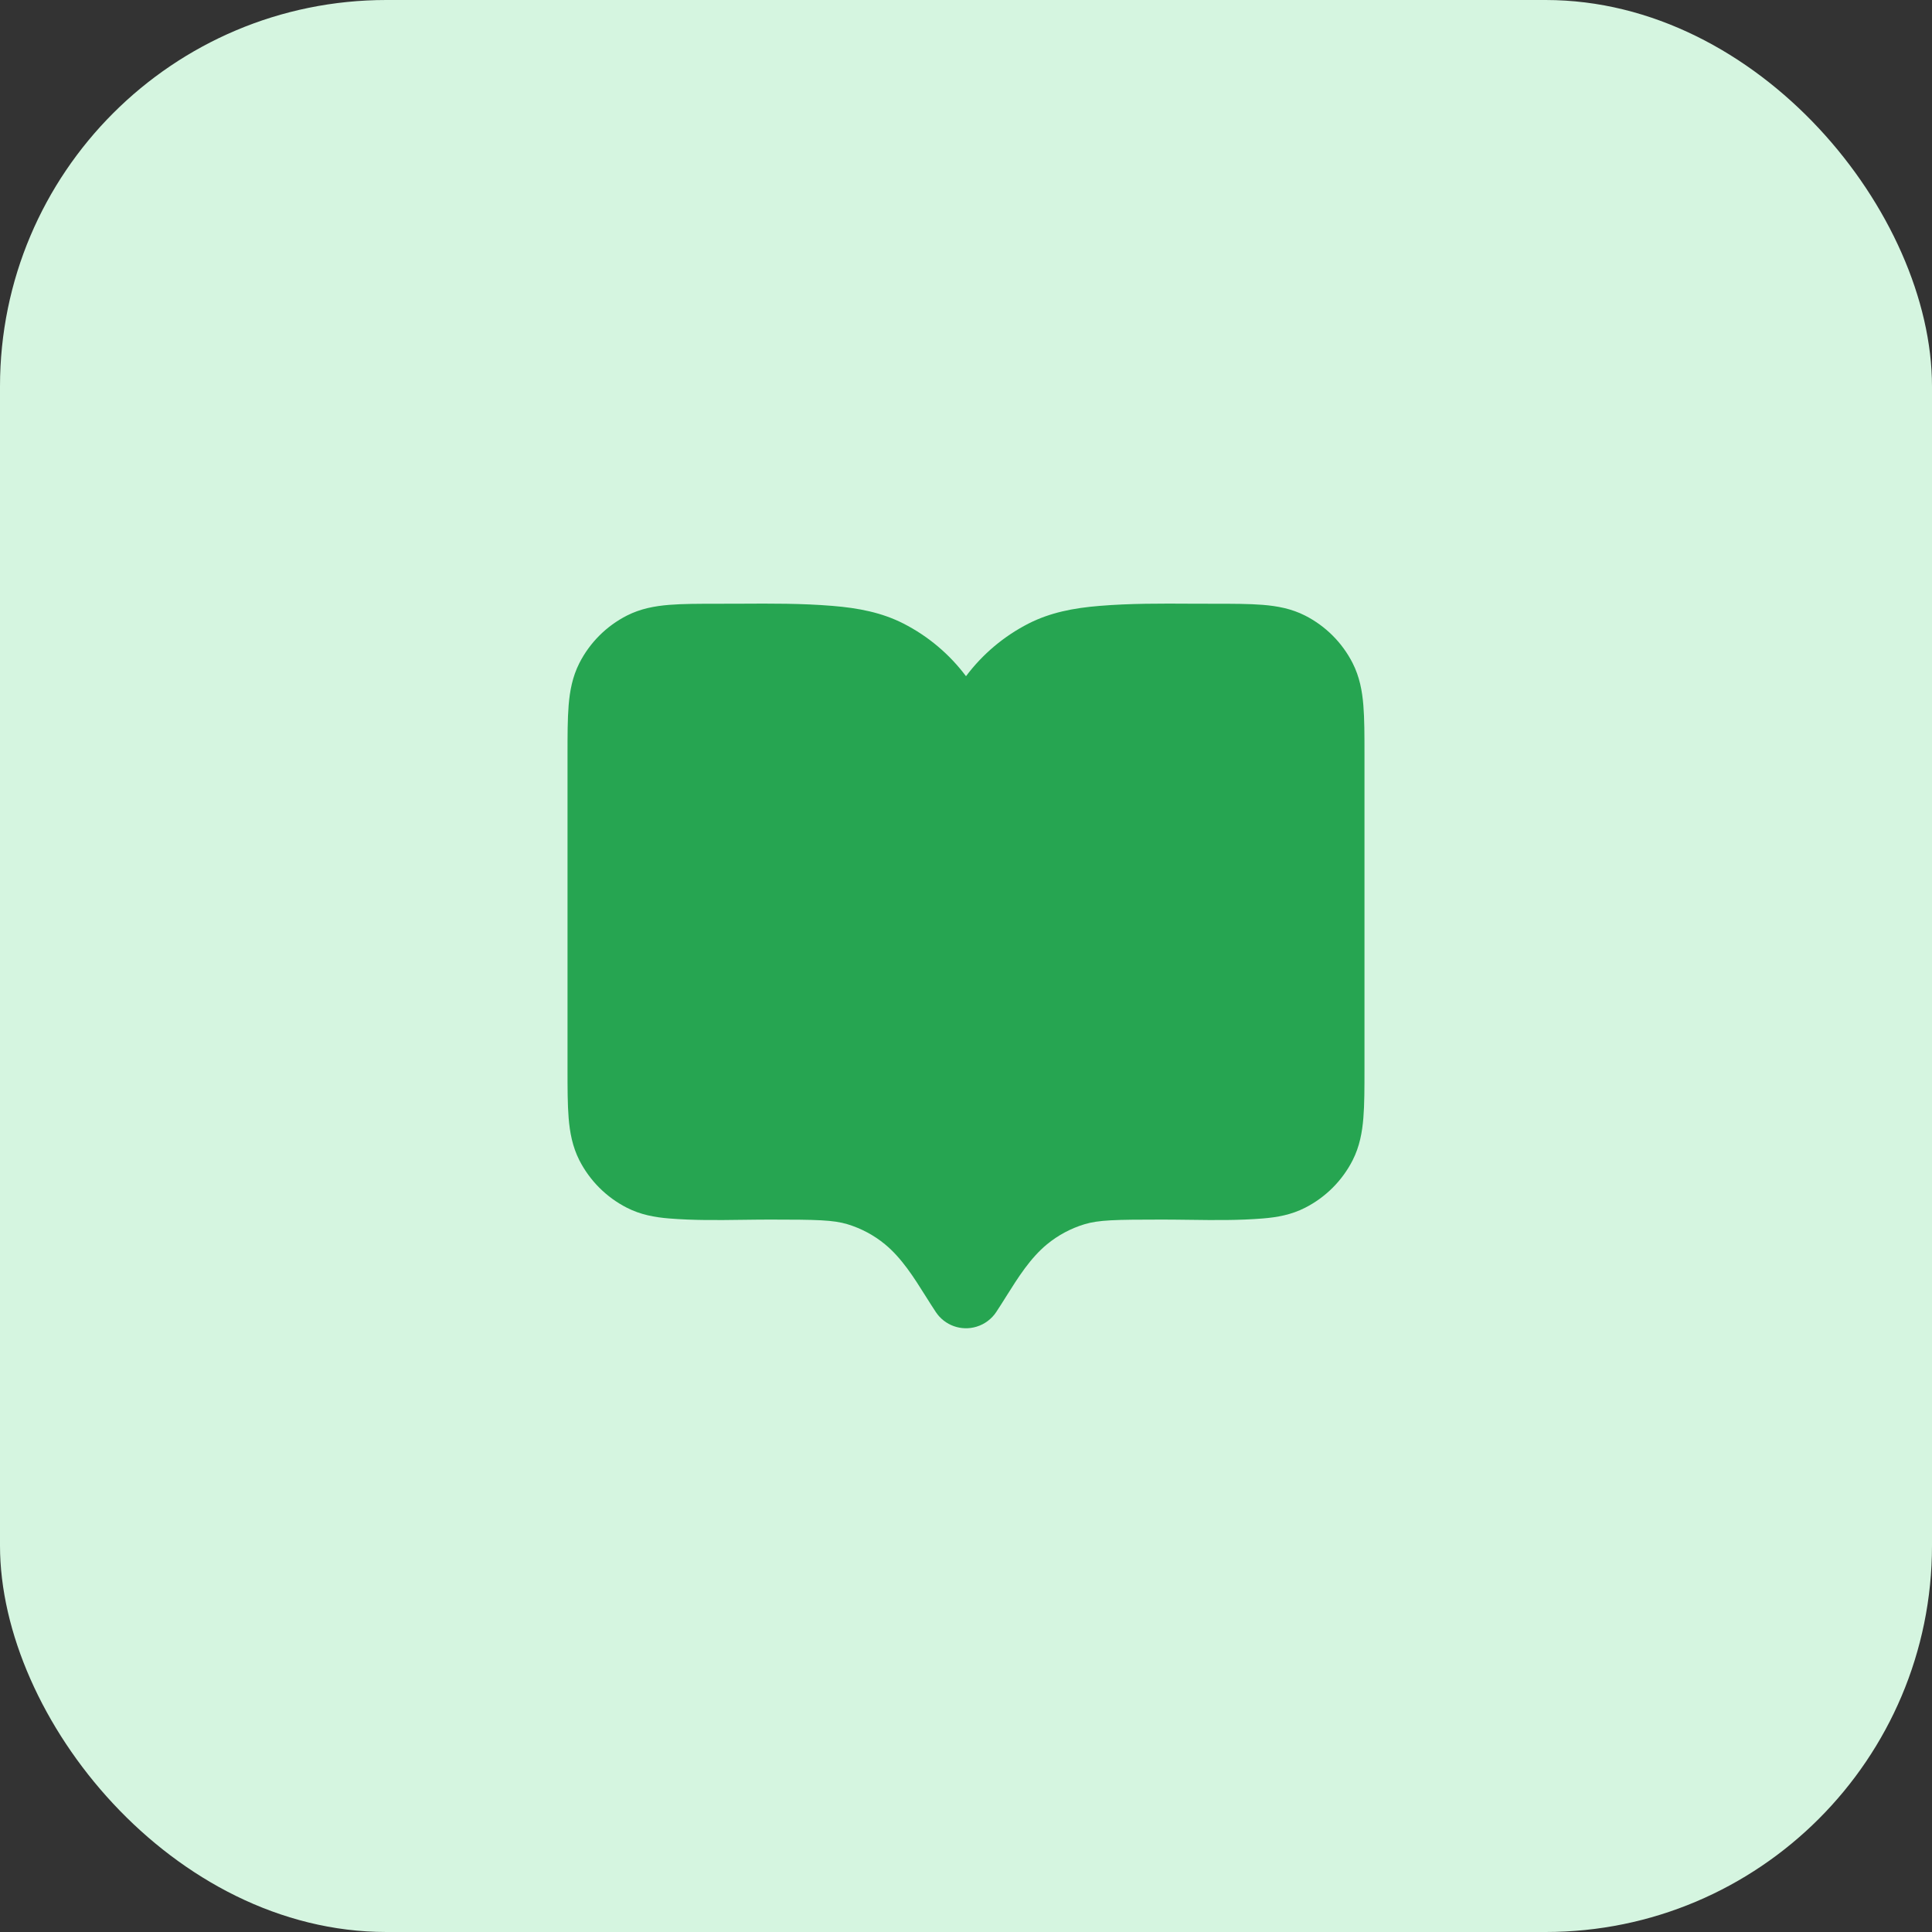
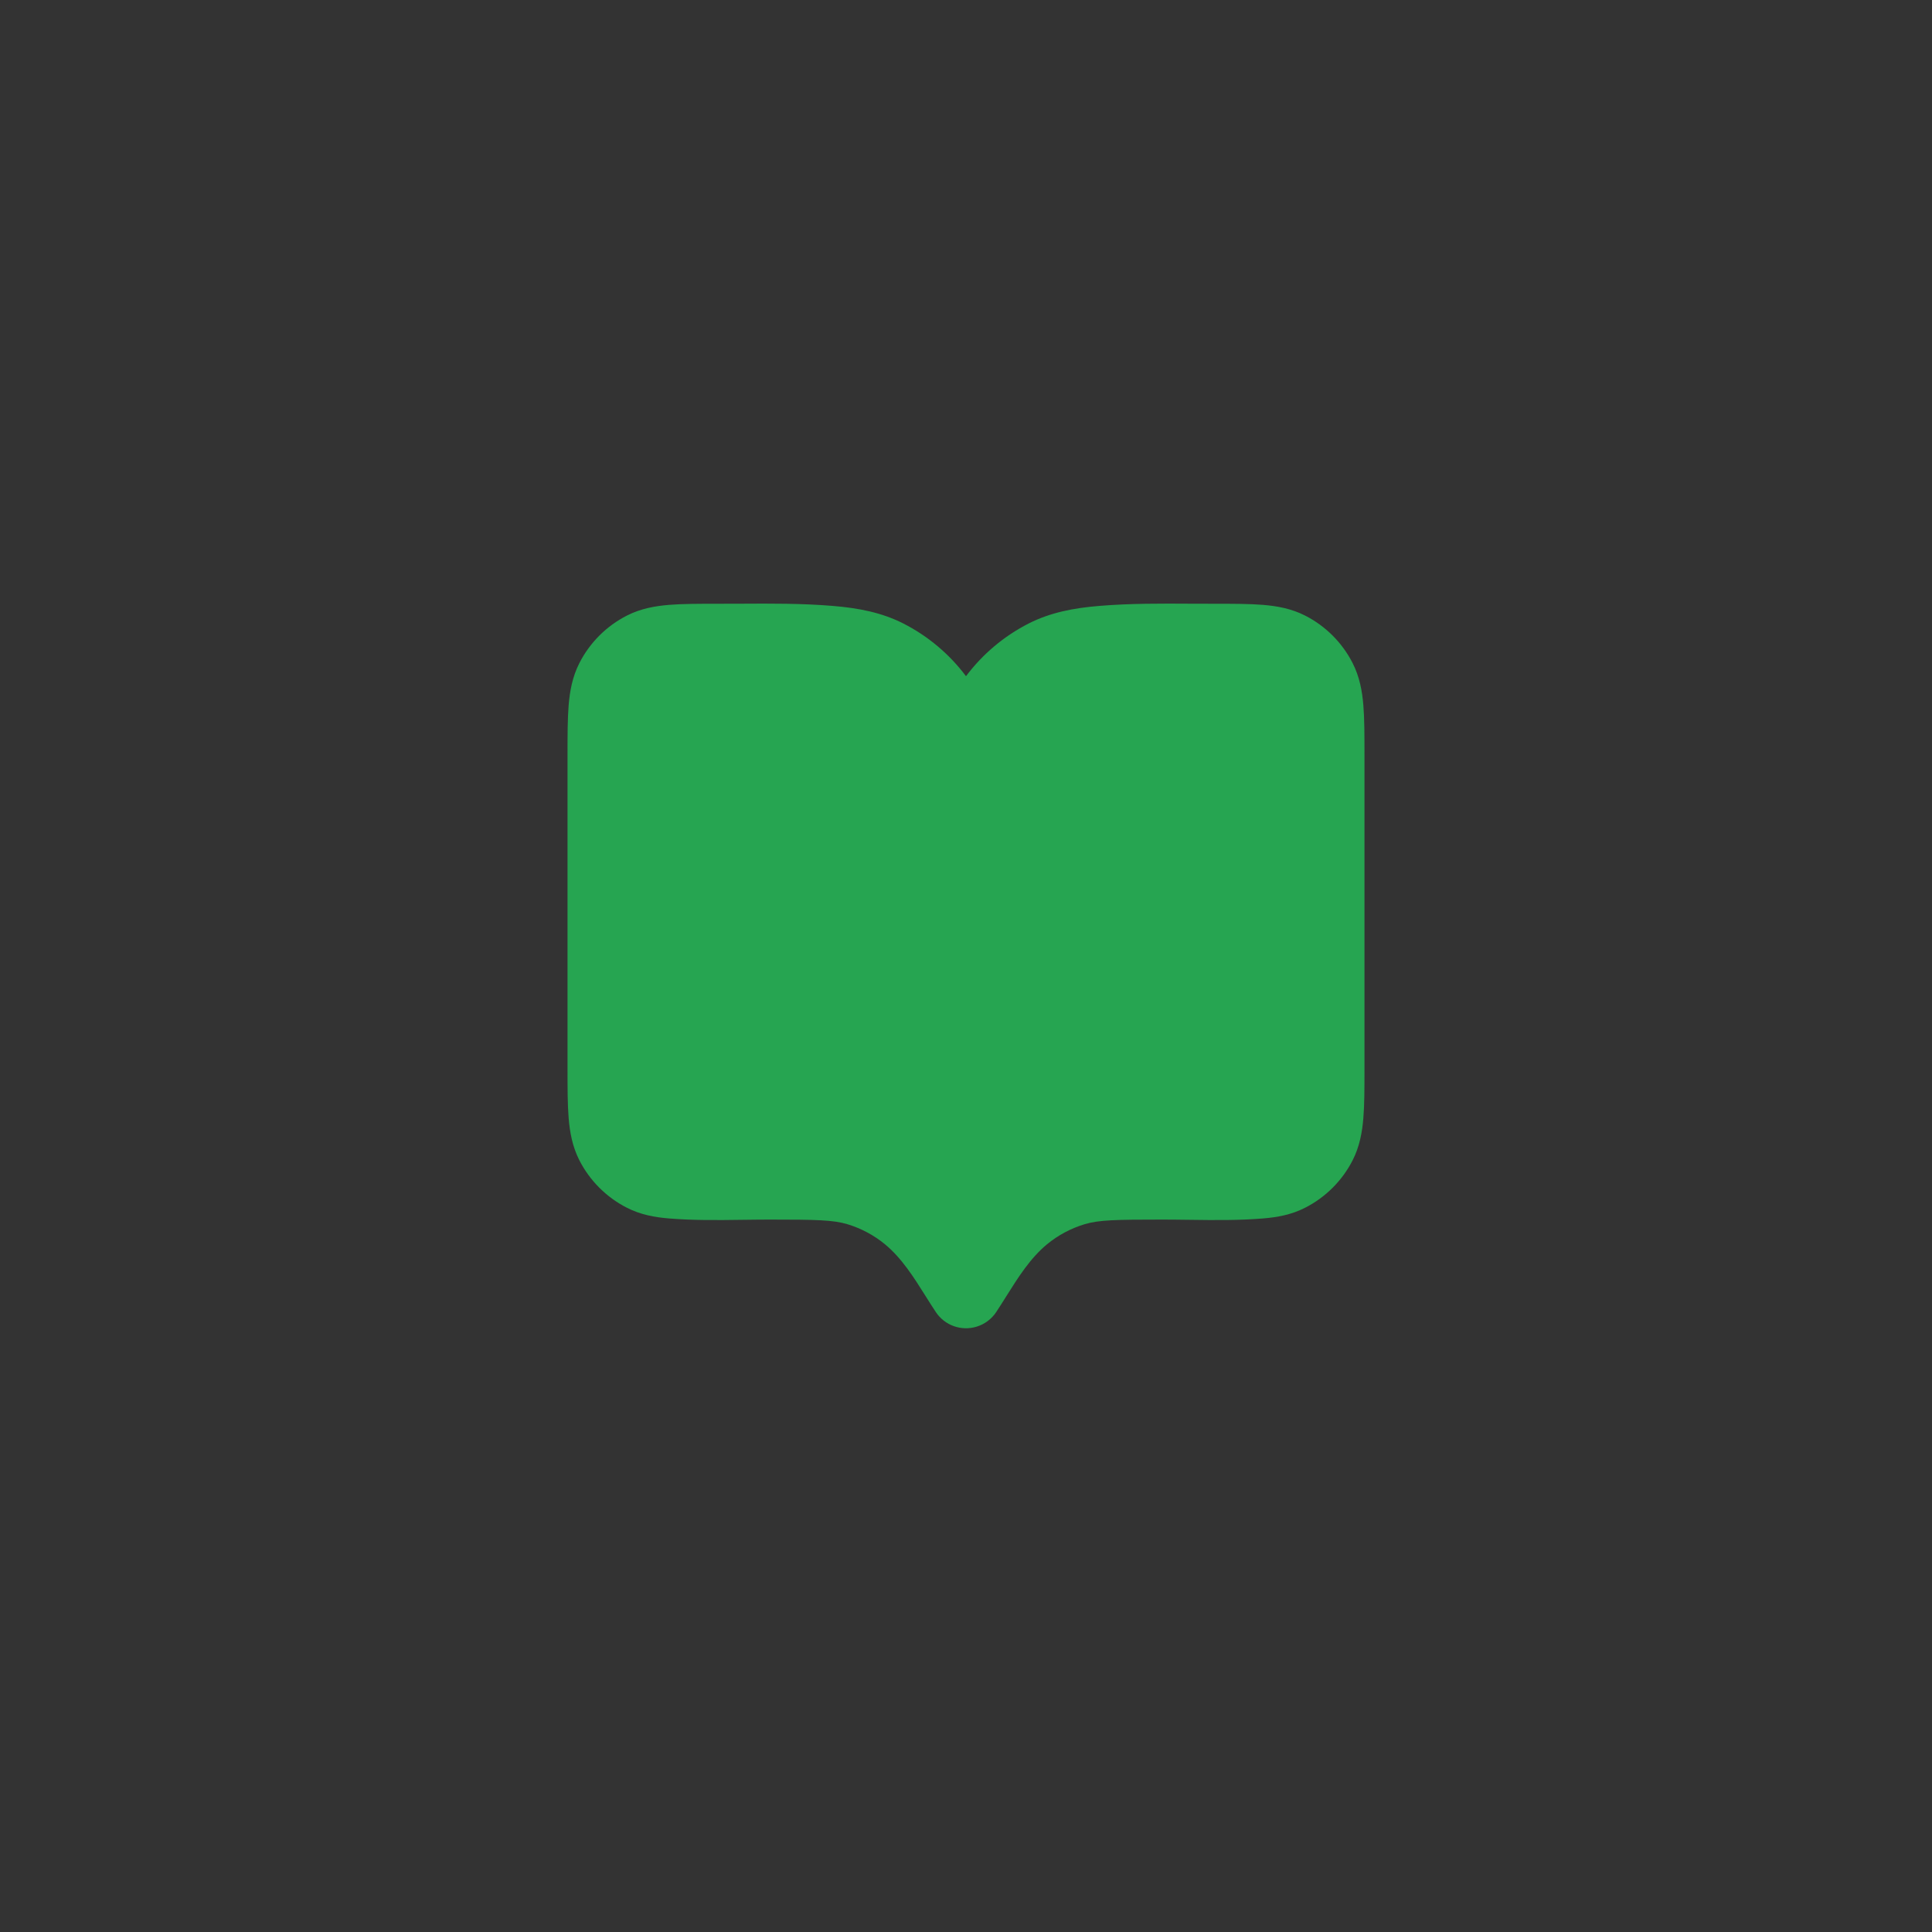
<svg xmlns="http://www.w3.org/2000/svg" width="40" height="40" viewBox="0 0 40 40" fill="none">
  <rect x="0" y="0" width="40" height="40" fill="#333333" stroke="none" />
-   <rect width="40" height="40" rx="8" fill="#D5F5E0" />
  <path d="M24.666 12.499C24.82 12.499 24.975 12.5 25.129 12.5C25.524 12.5 25.865 12.5 26.146 12.523C26.443 12.547 26.738 12.601 27.021 12.745C27.445 12.961 27.789 13.305 28.005 13.729C28.149 14.013 28.203 14.307 28.227 14.604C28.25 14.885 28.25 15.226 28.25 15.621V22.129C28.25 22.524 28.25 22.866 28.227 23.146C28.203 23.443 28.149 23.738 28.005 24.022C27.789 24.445 27.445 24.789 27.021 25.005C26.738 25.15 26.443 25.203 26.146 25.227C25.645 25.268 25.137 25.262 24.631 25.255C24.443 25.253 24.256 25.25 24.069 25.25C23.083 25.25 22.746 25.258 22.452 25.347C22.169 25.433 21.905 25.574 21.677 25.762C21.332 26.046 21.079 26.448 20.836 26.835C20.766 26.947 20.696 27.058 20.626 27.164C20.532 27.306 20.389 27.416 20.217 27.468C19.901 27.564 19.559 27.441 19.376 27.166C19.305 27.059 19.235 26.948 19.164 26.835C18.921 26.448 18.668 26.046 18.323 25.762C18.095 25.574 17.831 25.433 17.548 25.347C17.254 25.258 16.917 25.25 15.931 25.25C15.745 25.25 15.557 25.253 15.369 25.255C14.864 25.262 14.355 25.268 13.854 25.227C13.557 25.203 13.262 25.15 12.979 25.005C12.555 24.789 12.211 24.445 11.995 24.022C11.851 23.738 11.797 23.443 11.773 23.146C11.75 22.866 11.75 22.524 11.75 22.129V15.621C11.75 15.226 11.75 14.885 11.773 14.604C11.797 14.307 11.851 14.013 11.995 13.729C12.211 13.305 12.555 12.961 12.979 12.745C13.262 12.601 13.557 12.547 13.854 12.523C14.135 12.5 14.476 12.5 14.871 12.5C15.025 12.5 15.18 12.499 15.334 12.499C15.967 12.495 16.601 12.492 17.232 12.544C17.778 12.588 18.258 12.683 18.703 12.909C19.215 13.17 19.658 13.544 20 14C20.342 13.544 20.785 13.17 21.297 12.909C21.742 12.683 22.222 12.588 22.768 12.544C23.399 12.492 24.033 12.495 24.666 12.499Z" fill="#26A551" />
</svg>